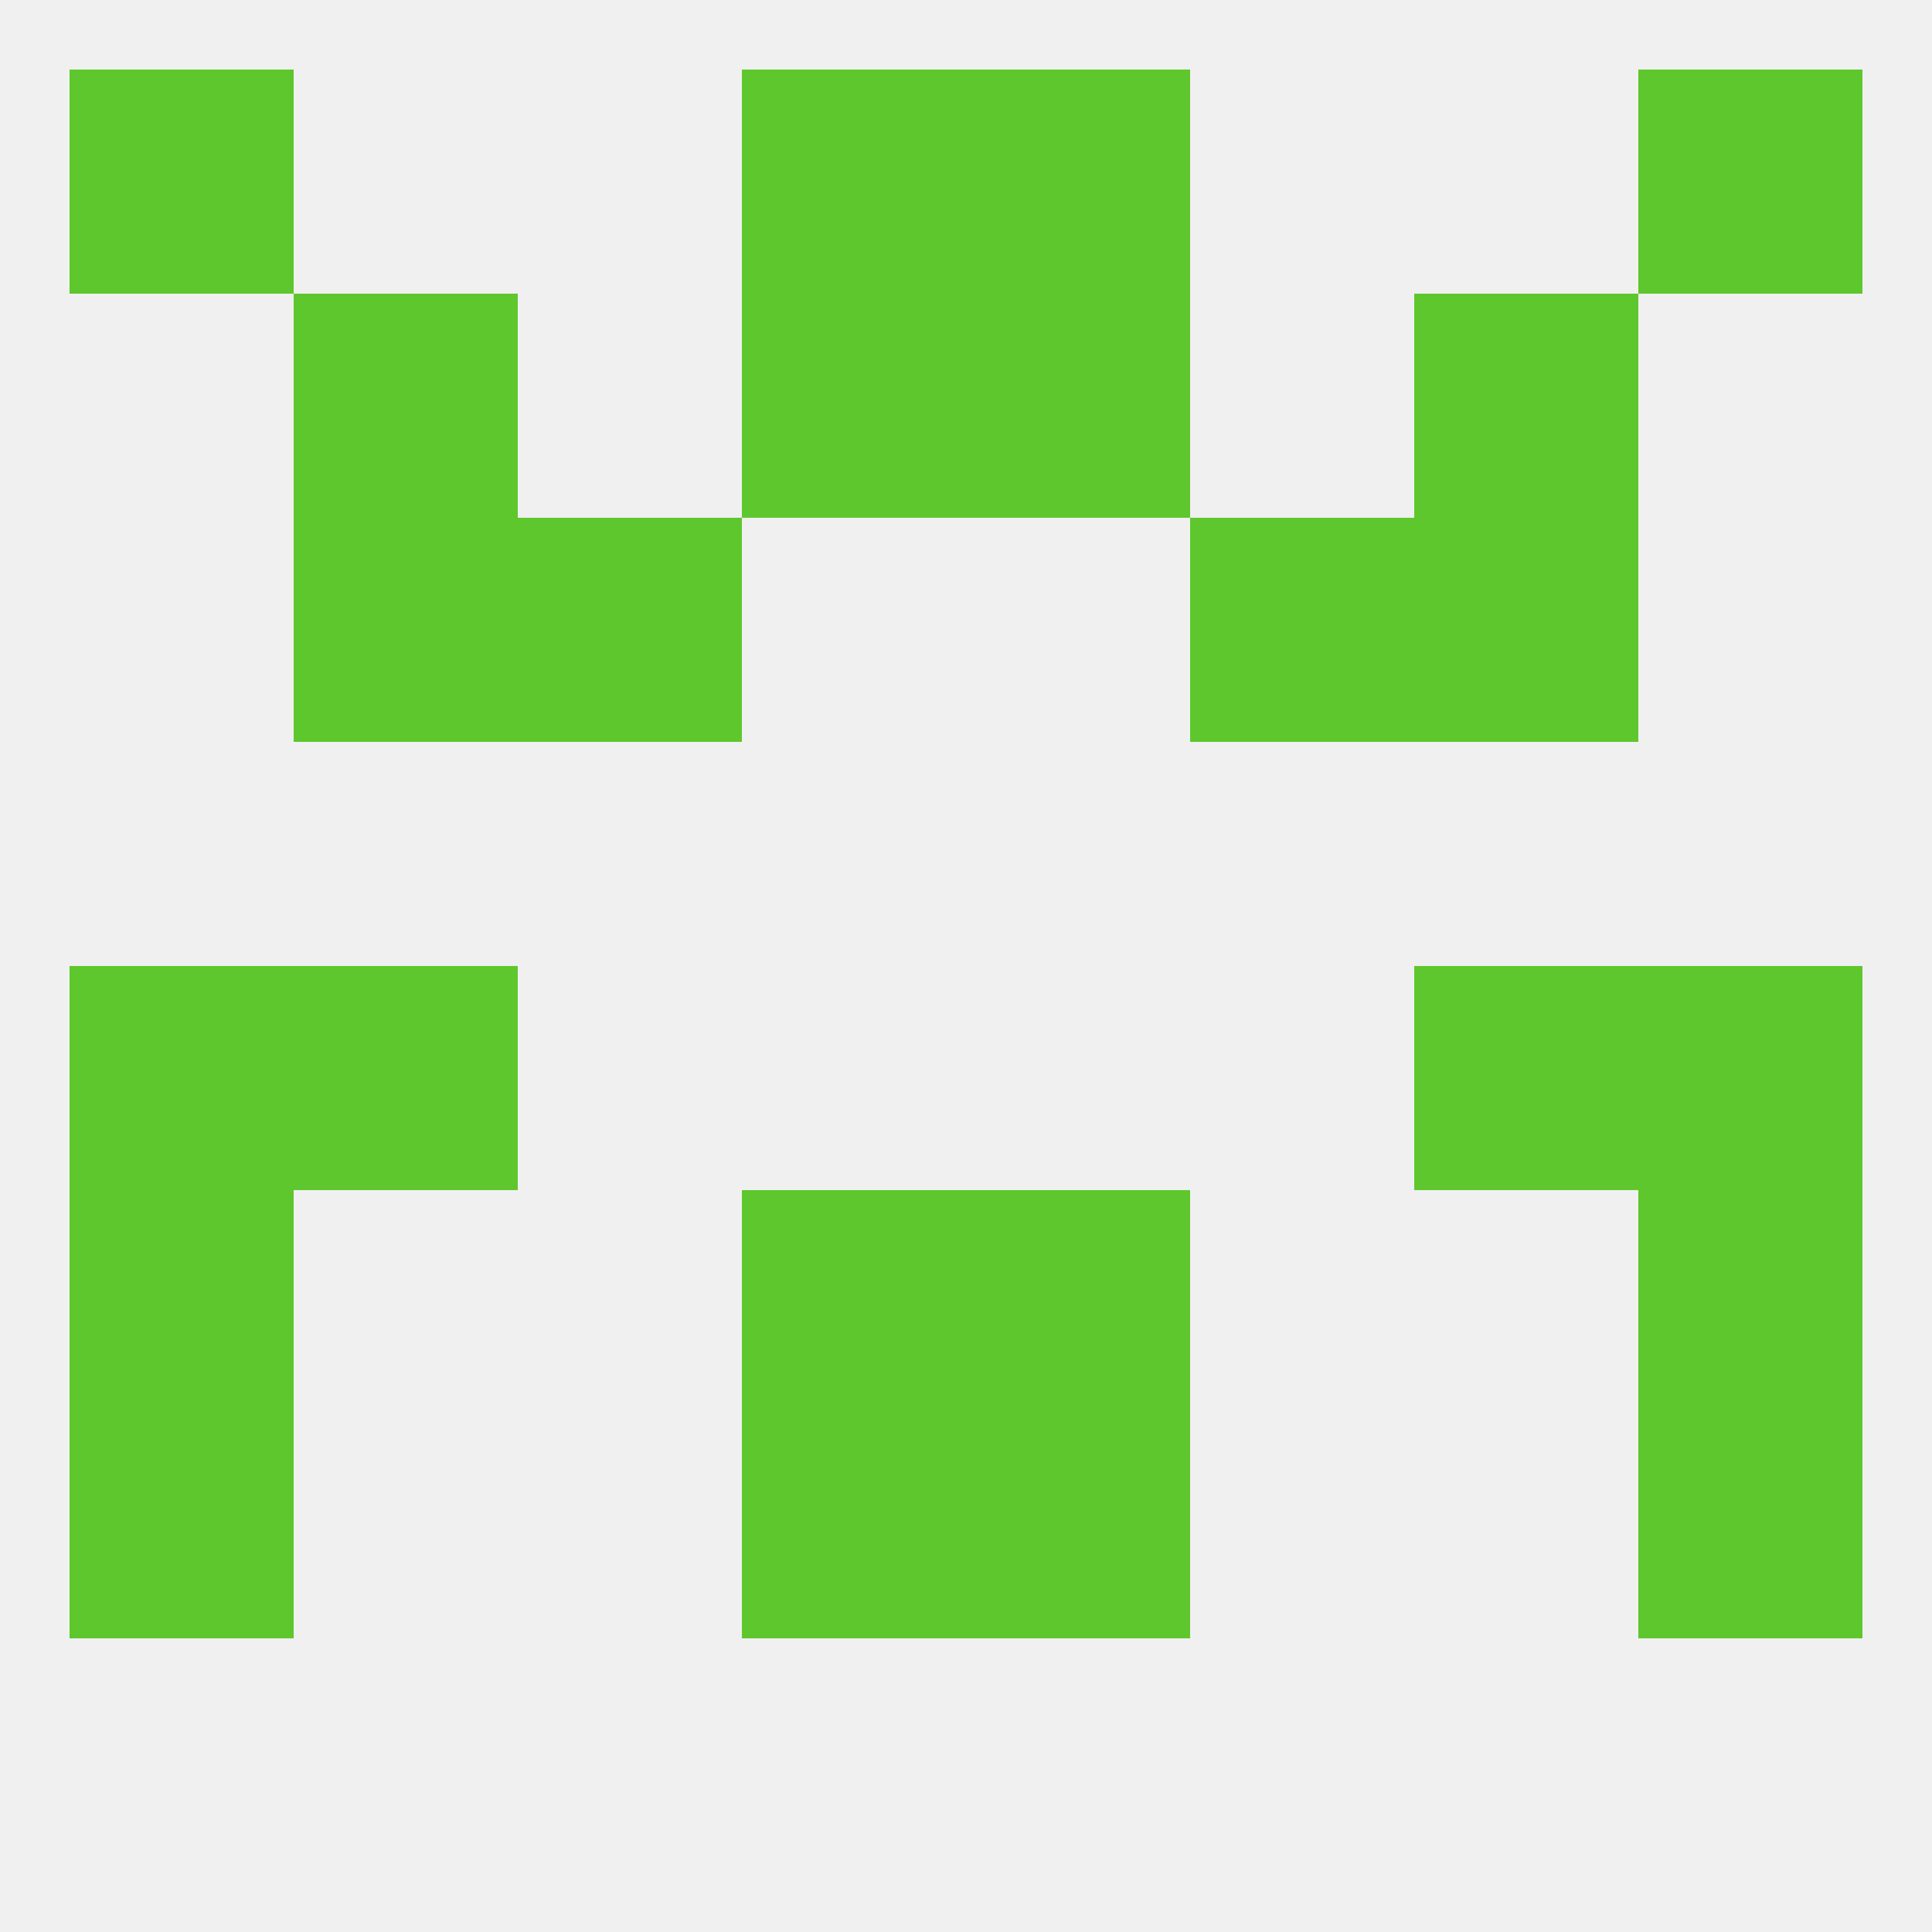
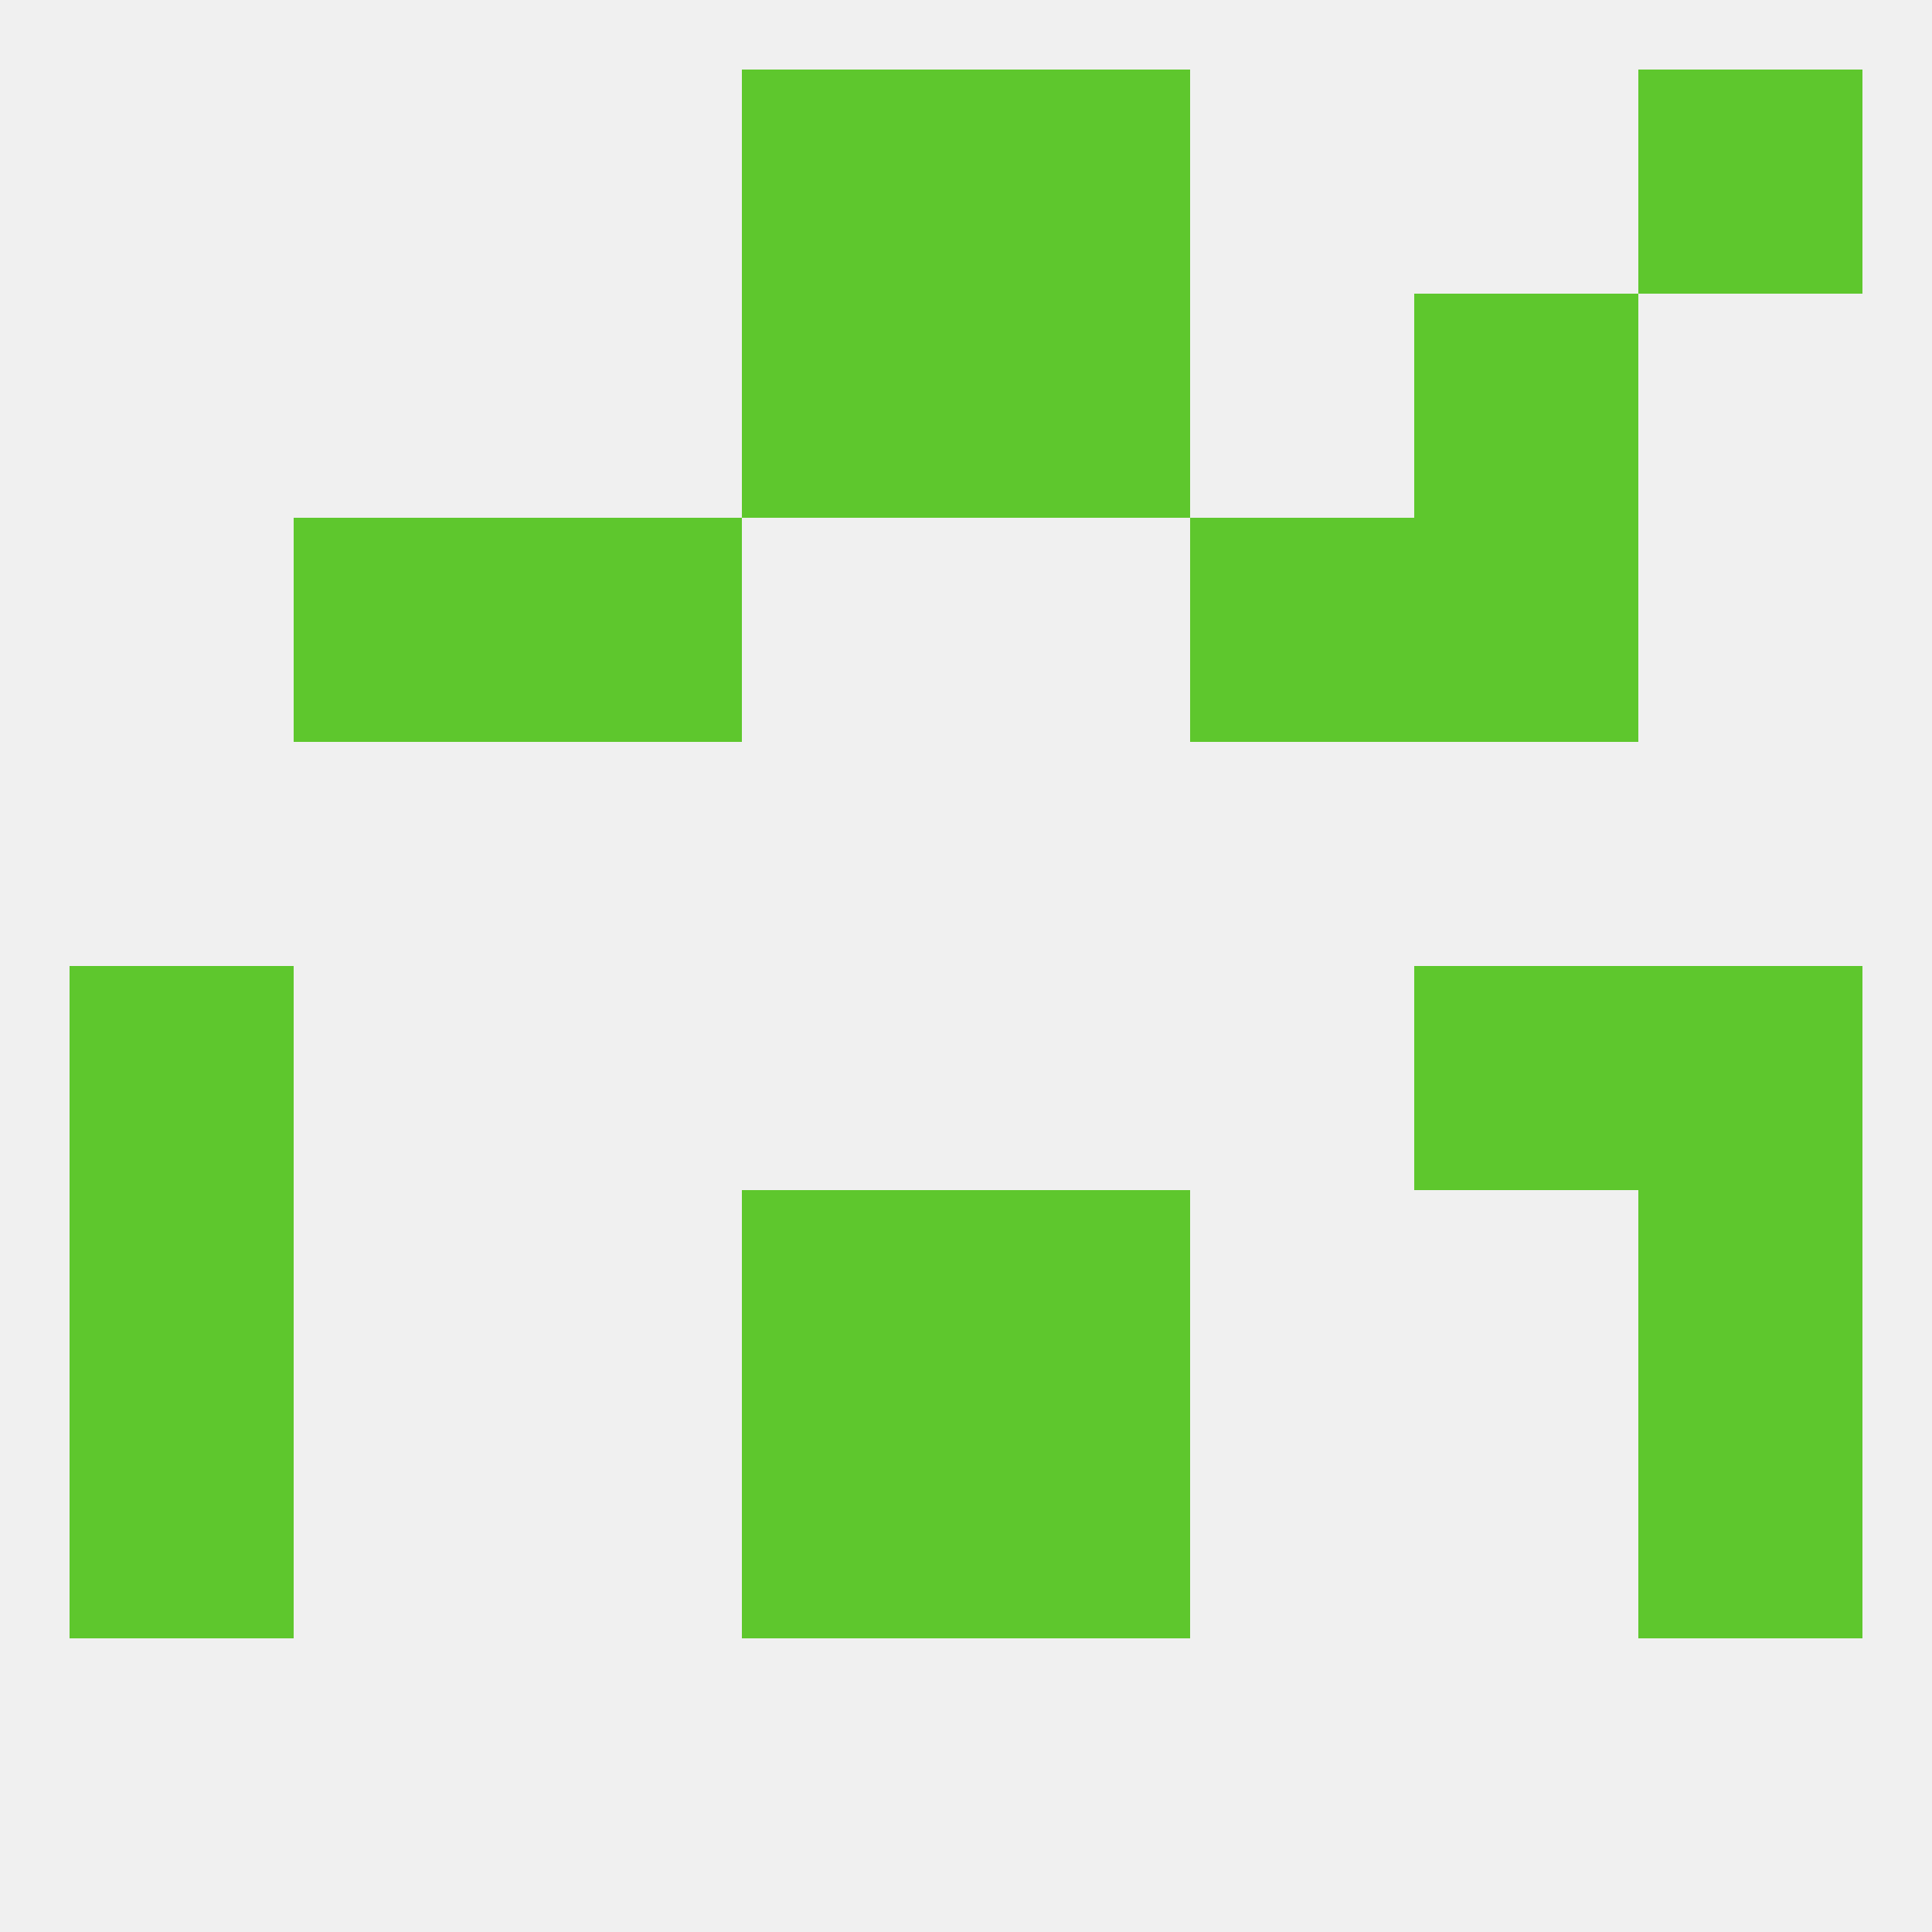
<svg xmlns="http://www.w3.org/2000/svg" version="1.1" baseprofile="full" width="250" height="250" viewBox="0 0 250 250">
  <rect width="100%" height="100%" fill="rgba(240,240,240,255)" />
  <rect x="183" y="125" width="29" height="29" fill="rgba(94,199,45,255)" />
  <rect x="9" y="125" width="29" height="29" fill="rgba(94,199,45,255)" />
  <rect x="212" y="125" width="29" height="29" fill="rgba(94,199,45,255)" />
-   <rect x="38" y="125" width="29" height="29" fill="rgba(94,199,45,255)" />
  <rect x="125" y="154" width="29" height="29" fill="rgba(94,199,45,255)" />
  <rect x="9" y="154" width="29" height="29" fill="rgba(94,199,45,255)" />
  <rect x="212" y="154" width="29" height="29" fill="rgba(94,199,45,255)" />
  <rect x="96" y="154" width="29" height="29" fill="rgba(94,199,45,255)" />
  <rect x="9" y="183" width="29" height="29" fill="rgba(94,199,45,255)" />
  <rect x="212" y="183" width="29" height="29" fill="rgba(94,199,45,255)" />
  <rect x="96" y="183" width="29" height="29" fill="rgba(94,199,45,255)" />
  <rect x="125" y="183" width="29" height="29" fill="rgba(94,199,45,255)" />
-   <rect x="9" y="9" width="29" height="29" fill="rgba(94,199,45,255)" />
  <rect x="212" y="9" width="29" height="29" fill="rgba(94,199,45,255)" />
  <rect x="96" y="9" width="29" height="29" fill="rgba(94,199,45,255)" />
  <rect x="125" y="9" width="29" height="29" fill="rgba(94,199,45,255)" />
  <rect x="96" y="38" width="29" height="29" fill="rgba(94,199,45,255)" />
  <rect x="125" y="38" width="29" height="29" fill="rgba(94,199,45,255)" />
-   <rect x="38" y="38" width="29" height="29" fill="rgba(94,199,45,255)" />
  <rect x="183" y="38" width="29" height="29" fill="rgba(94,199,45,255)" />
  <rect x="67" y="67" width="29" height="29" fill="rgba(94,199,45,255)" />
  <rect x="154" y="67" width="29" height="29" fill="rgba(94,199,45,255)" />
  <rect x="38" y="67" width="29" height="29" fill="rgba(94,199,45,255)" />
  <rect x="183" y="67" width="29" height="29" fill="rgba(94,199,45,255)" />
</svg>